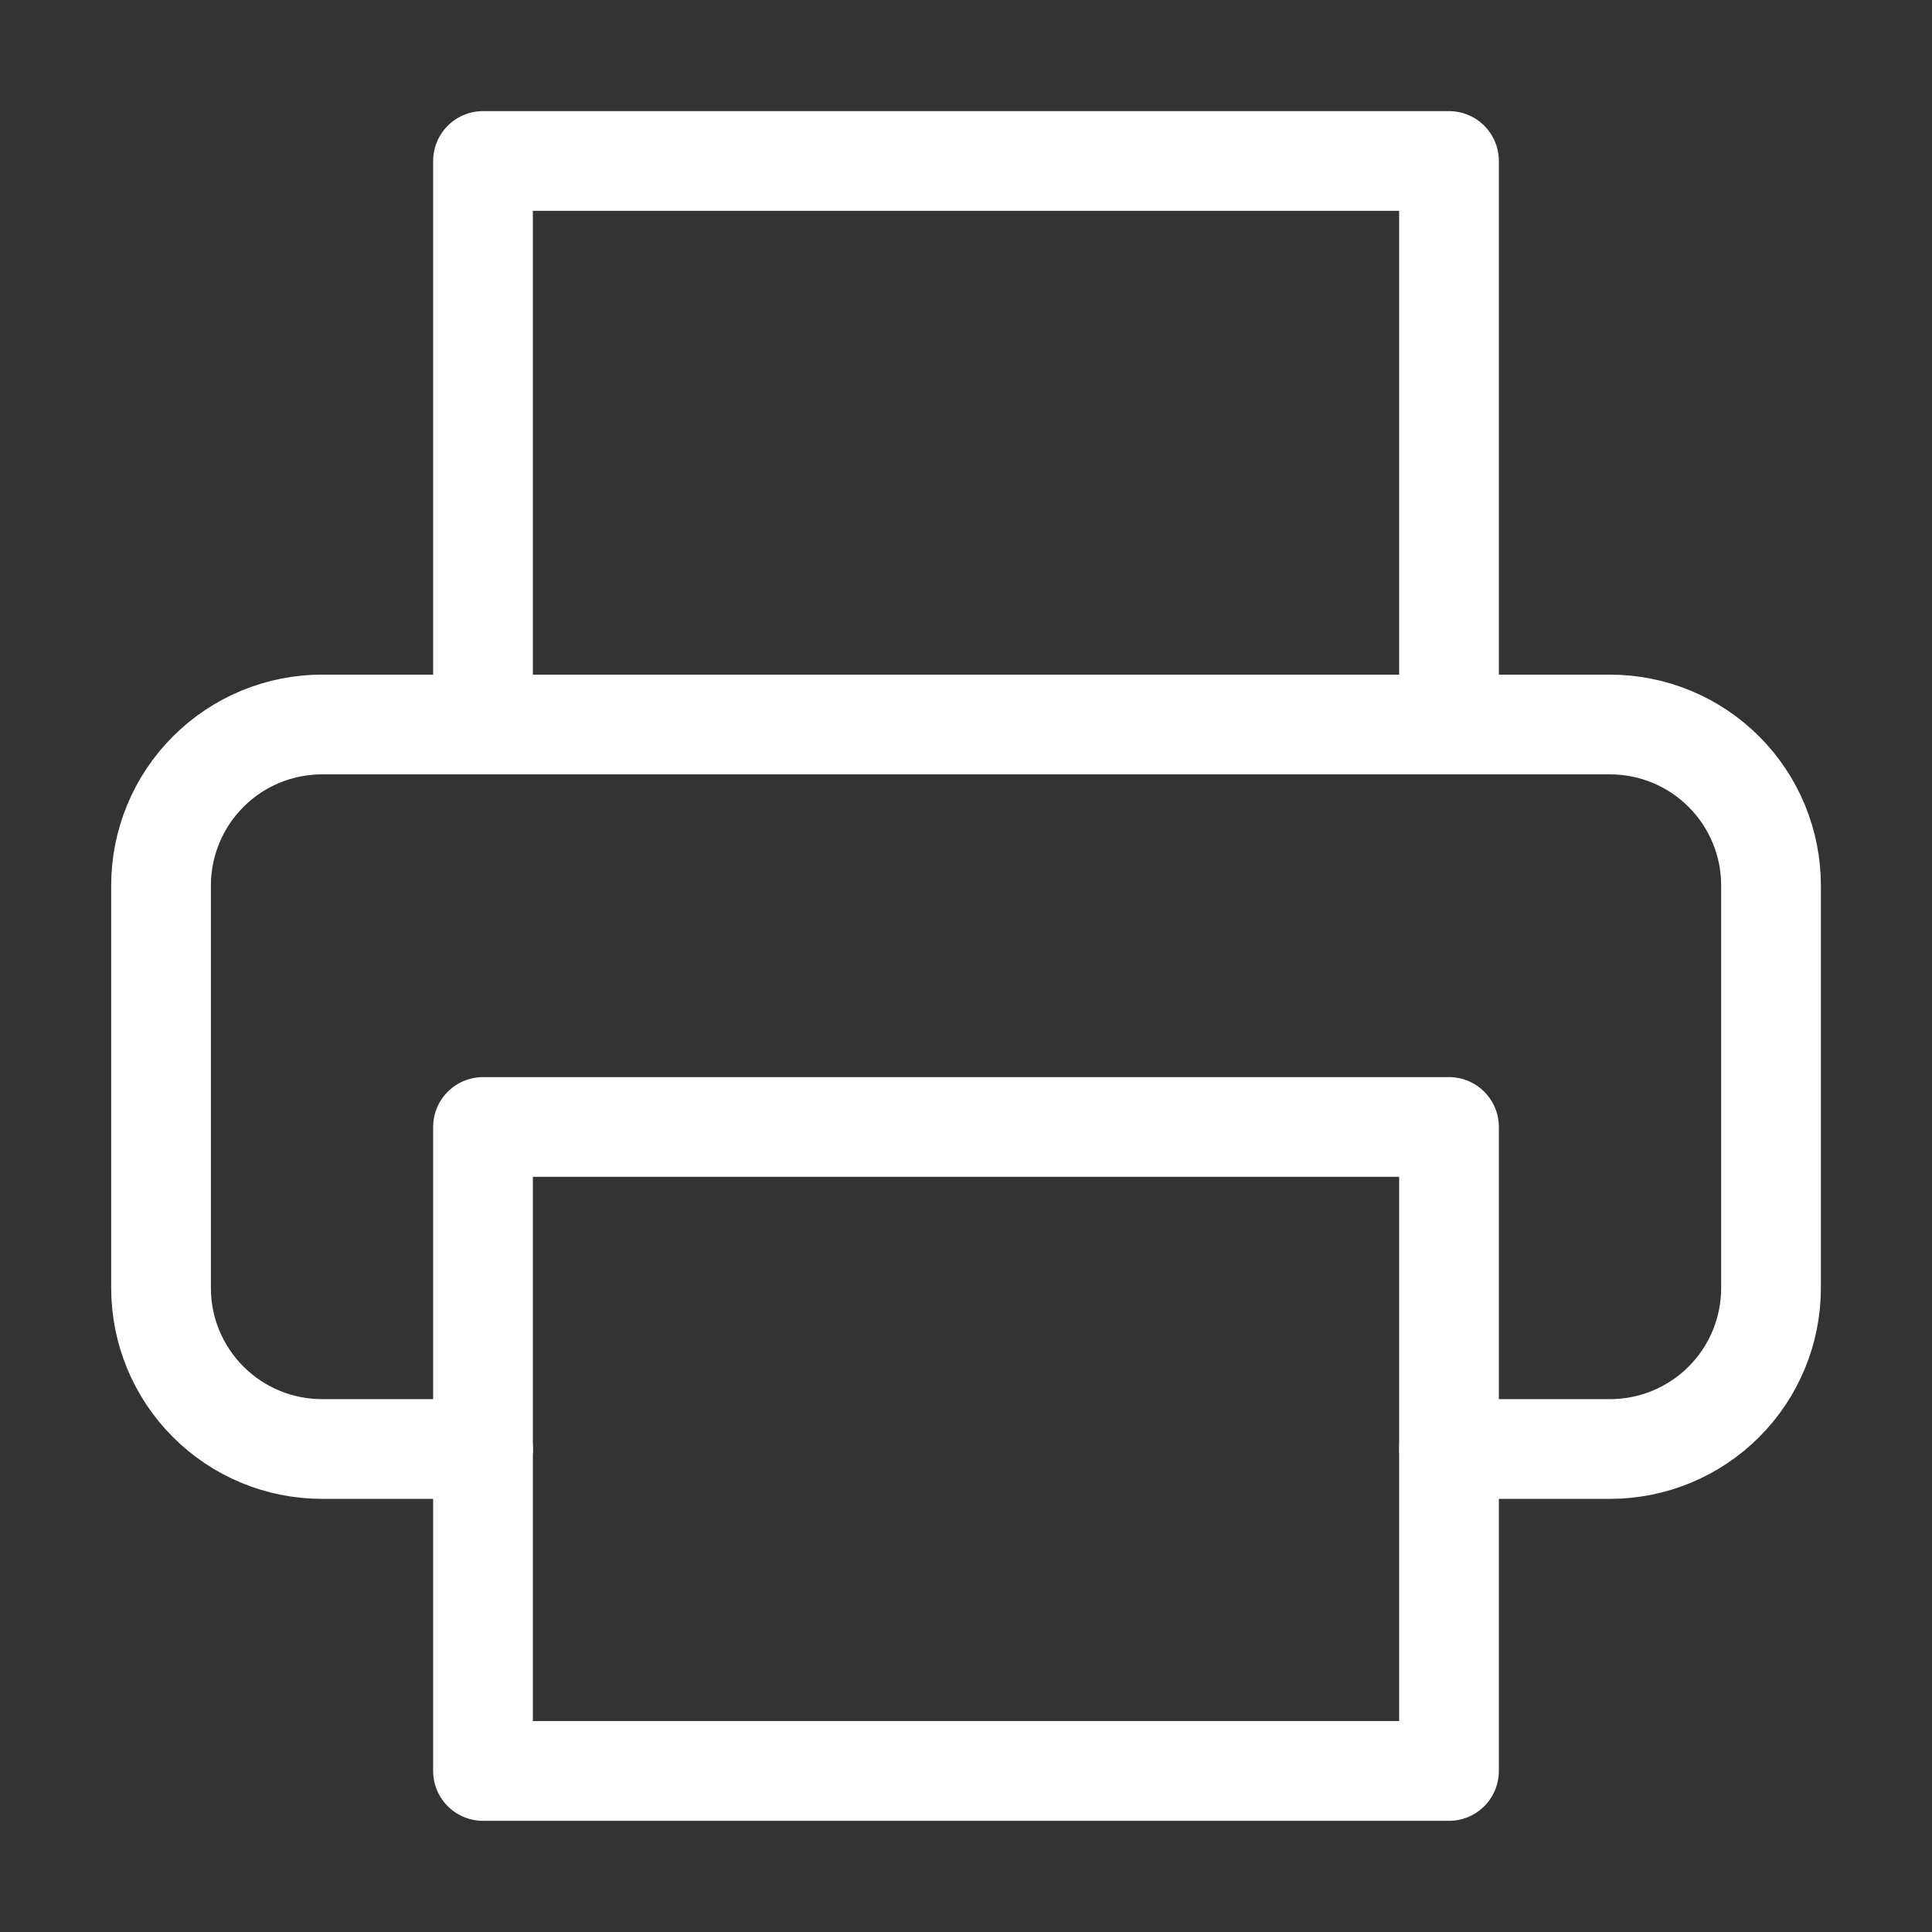
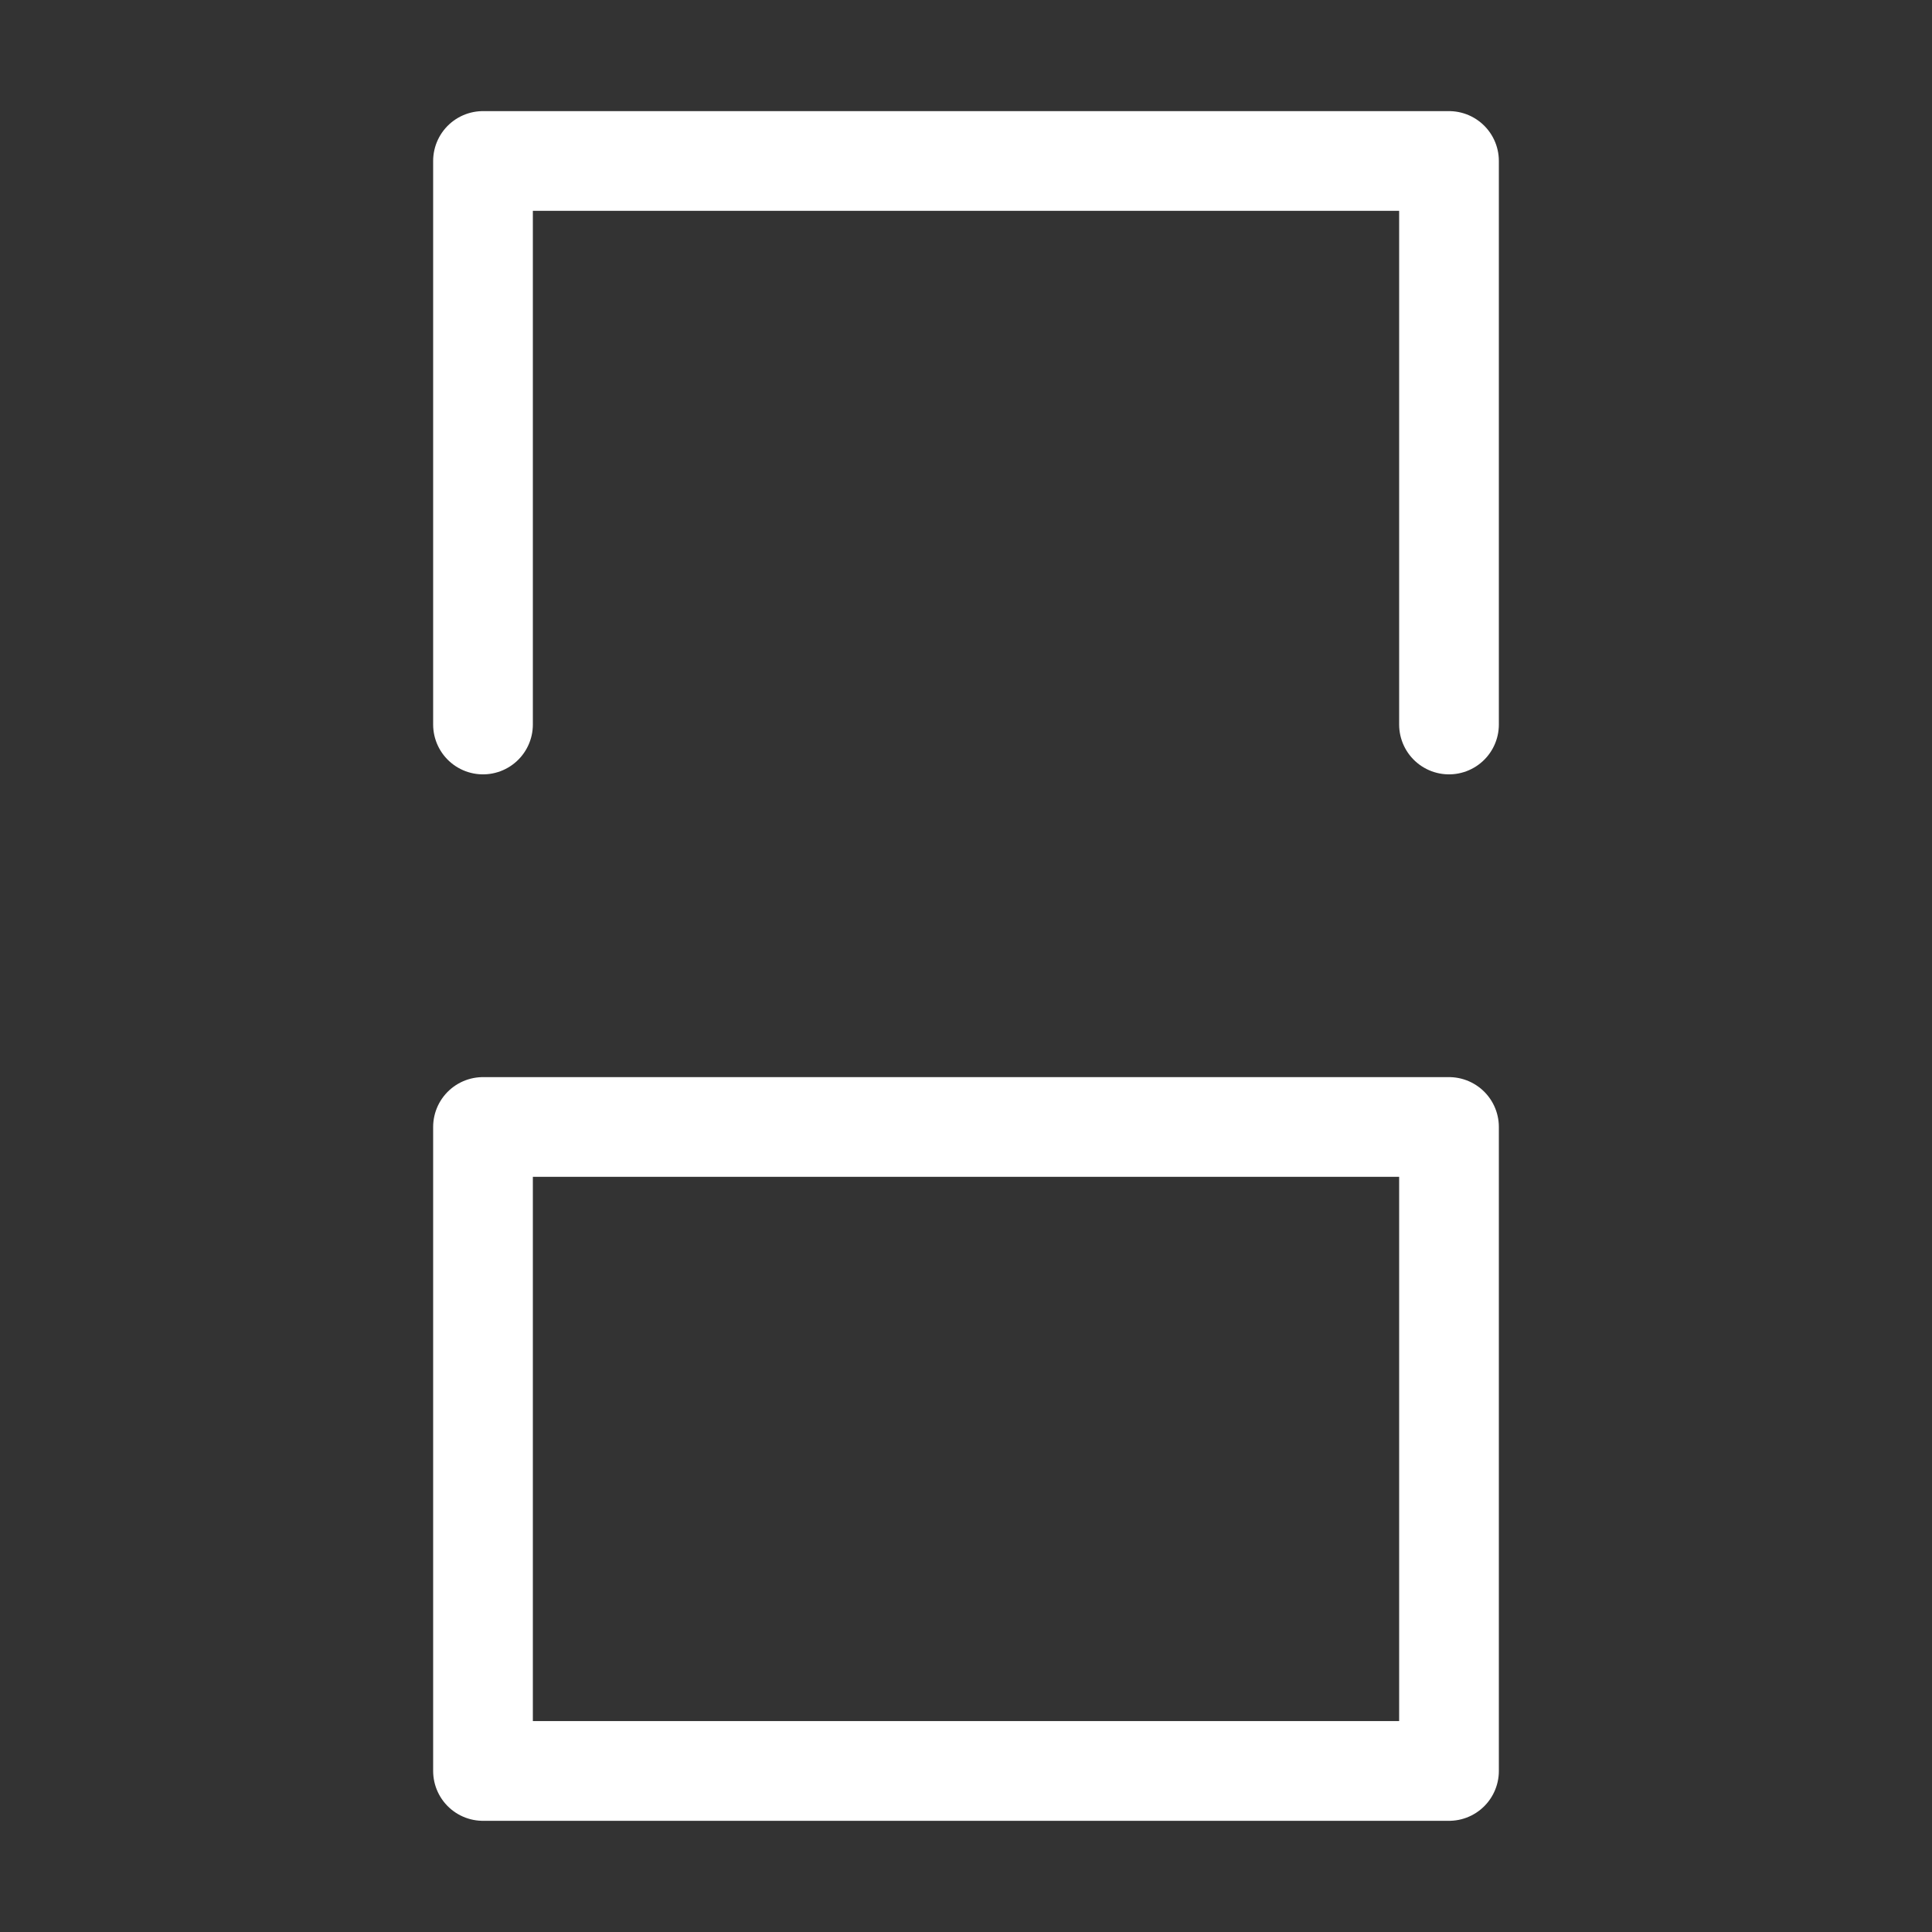
<svg xmlns="http://www.w3.org/2000/svg" width="31" height="31" viewBox="0 0 31 31" fill="none">
  <rect x="0" y="0" width="31" height="31" fill="#333333" stroke="none" />
  <path d="M7.75 11.625V2.583H23.25V11.625" stroke="white" stroke-width="1.6" stroke-linecap="round" stroke-linejoin="round" />
-   <path d="M7.751 23.25H5.167C4.482 23.25 3.825 22.978 3.341 22.493C2.856 22.009 2.584 21.352 2.584 20.667V14.208C2.584 13.523 2.856 12.866 3.341 12.382C3.825 11.897 4.482 11.625 5.167 11.625H25.834C26.519 11.625 27.176 11.897 27.661 12.382C28.145 12.866 28.417 13.523 28.417 14.208V20.667C28.417 21.352 28.145 22.009 27.661 22.493C27.176 22.978 26.519 23.25 25.834 23.25H23.251" stroke="white" stroke-width="1.6" stroke-linecap="round" stroke-linejoin="round" />
  <path d="M23.25 18.083H7.75V28.416H23.25V18.083Z" stroke="white" stroke-width="1.6" stroke-linecap="round" stroke-linejoin="round" />
</svg>